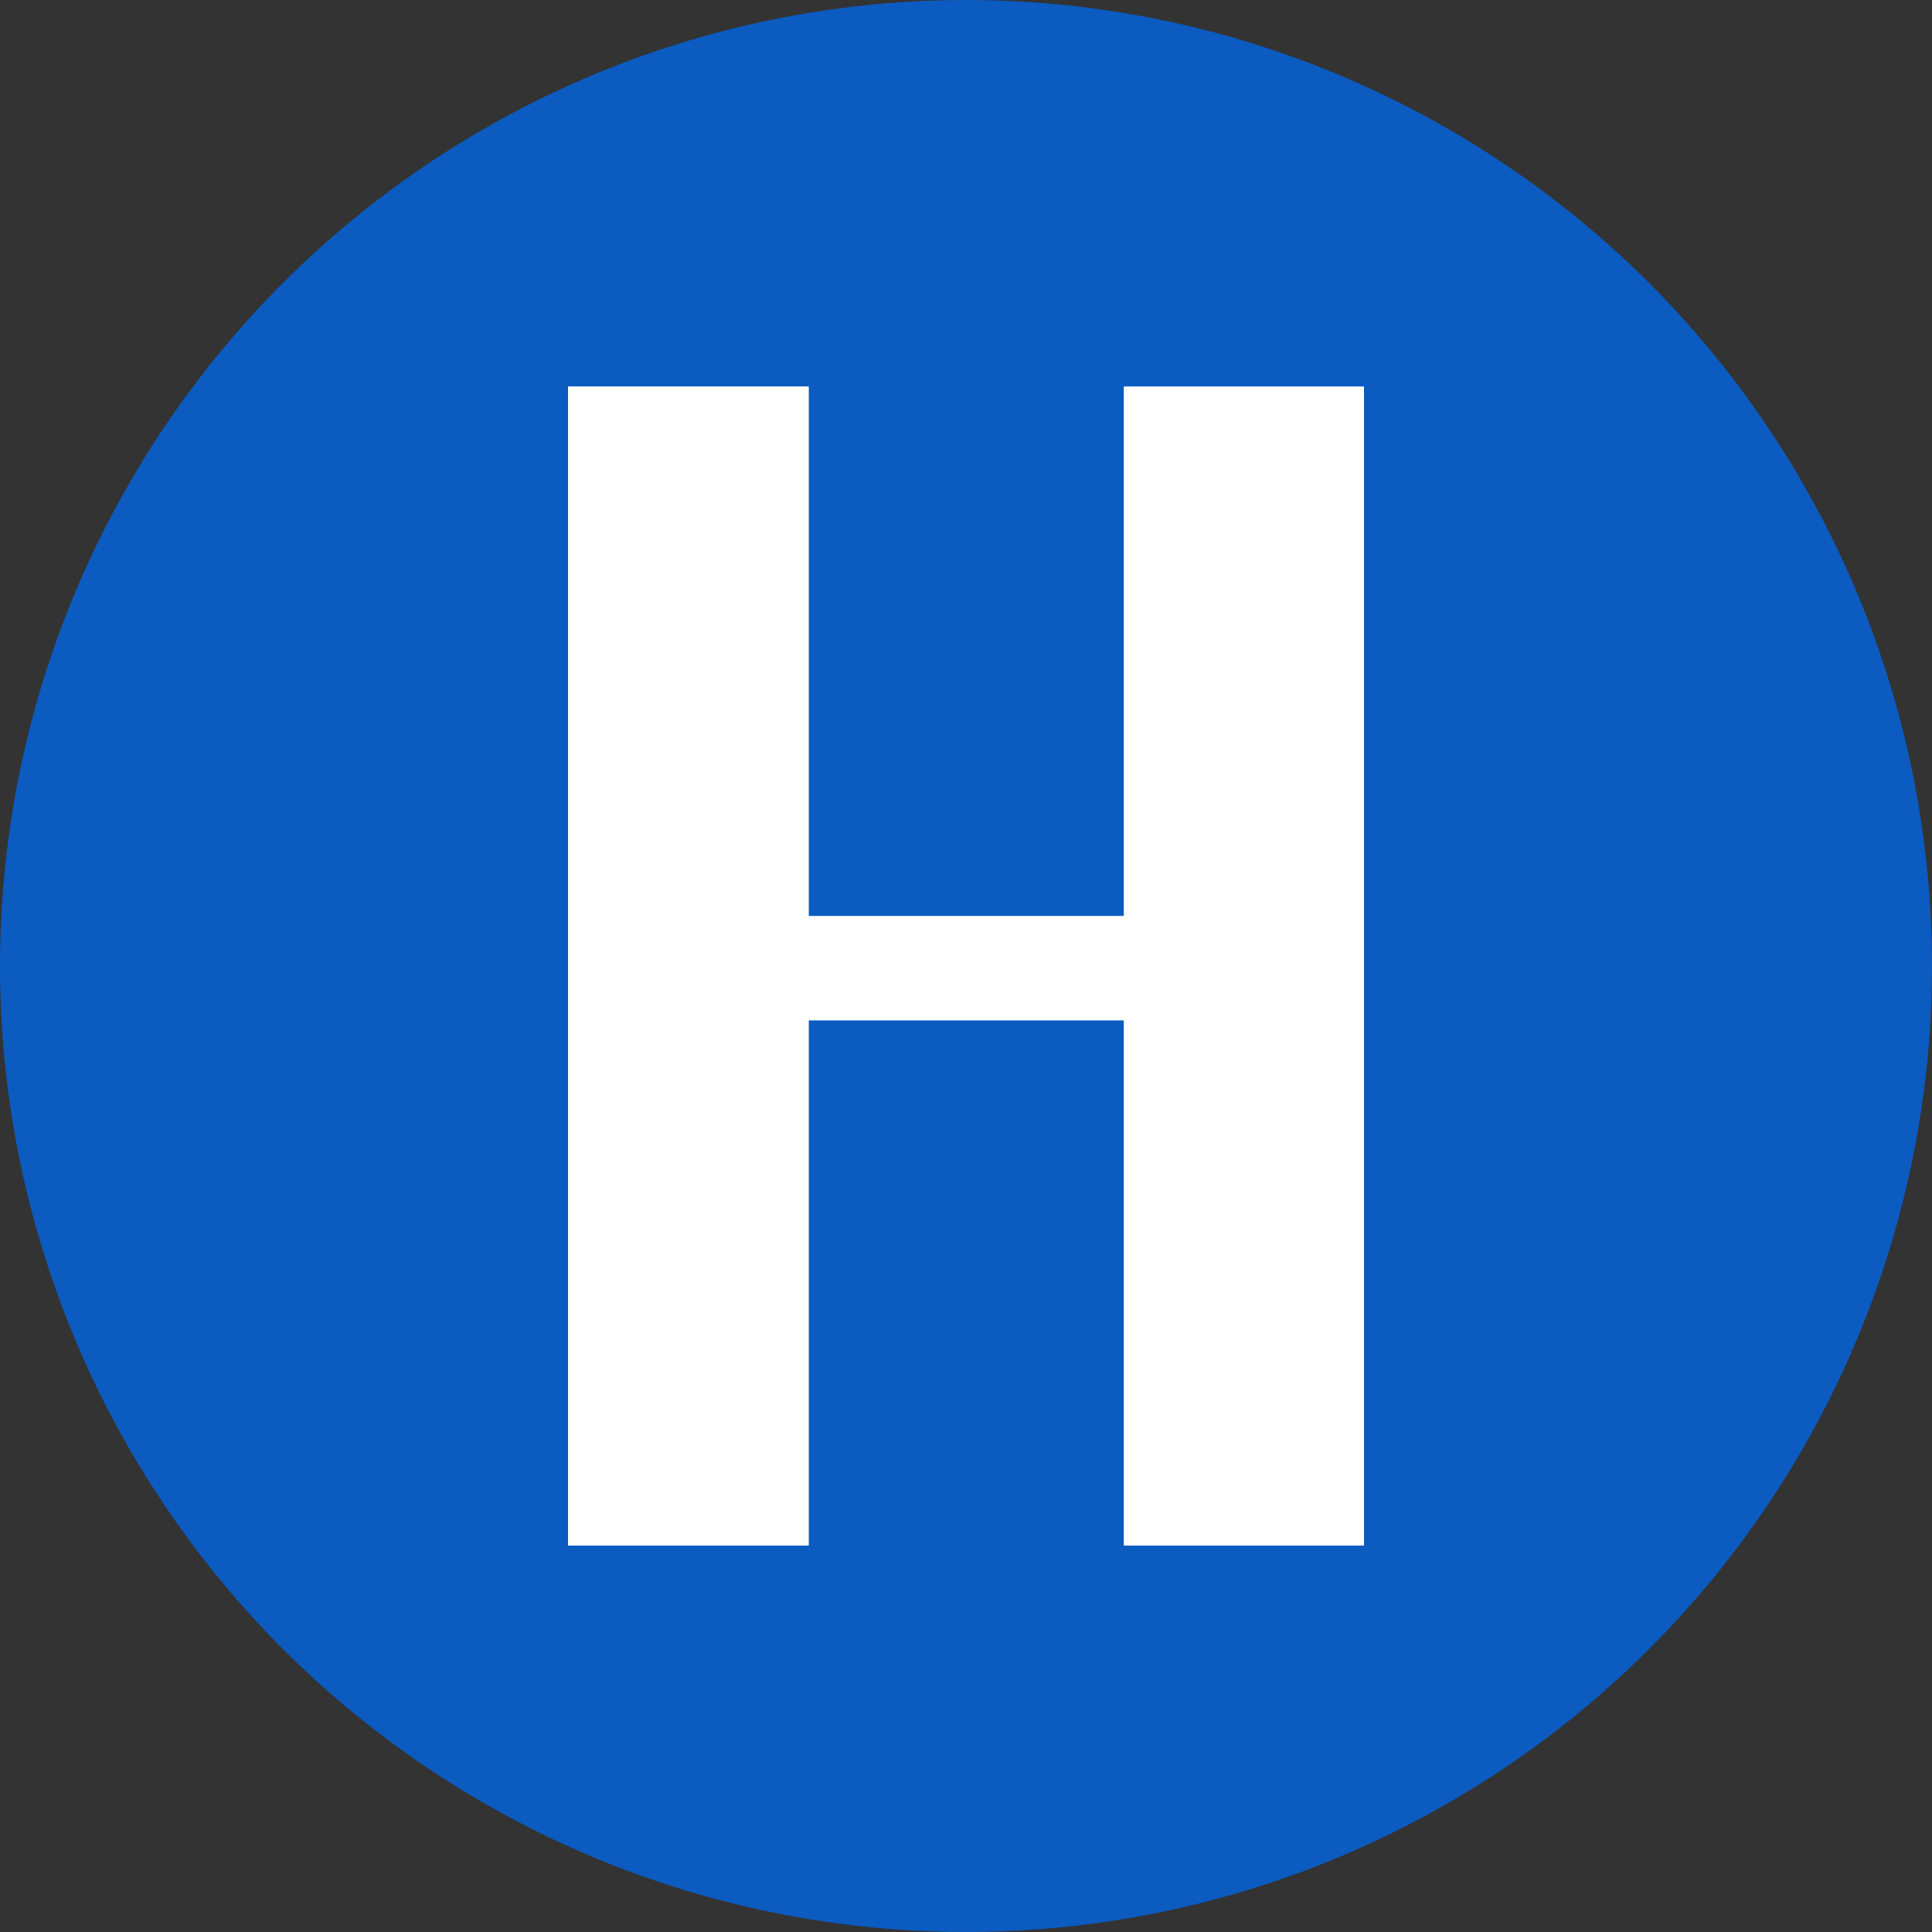
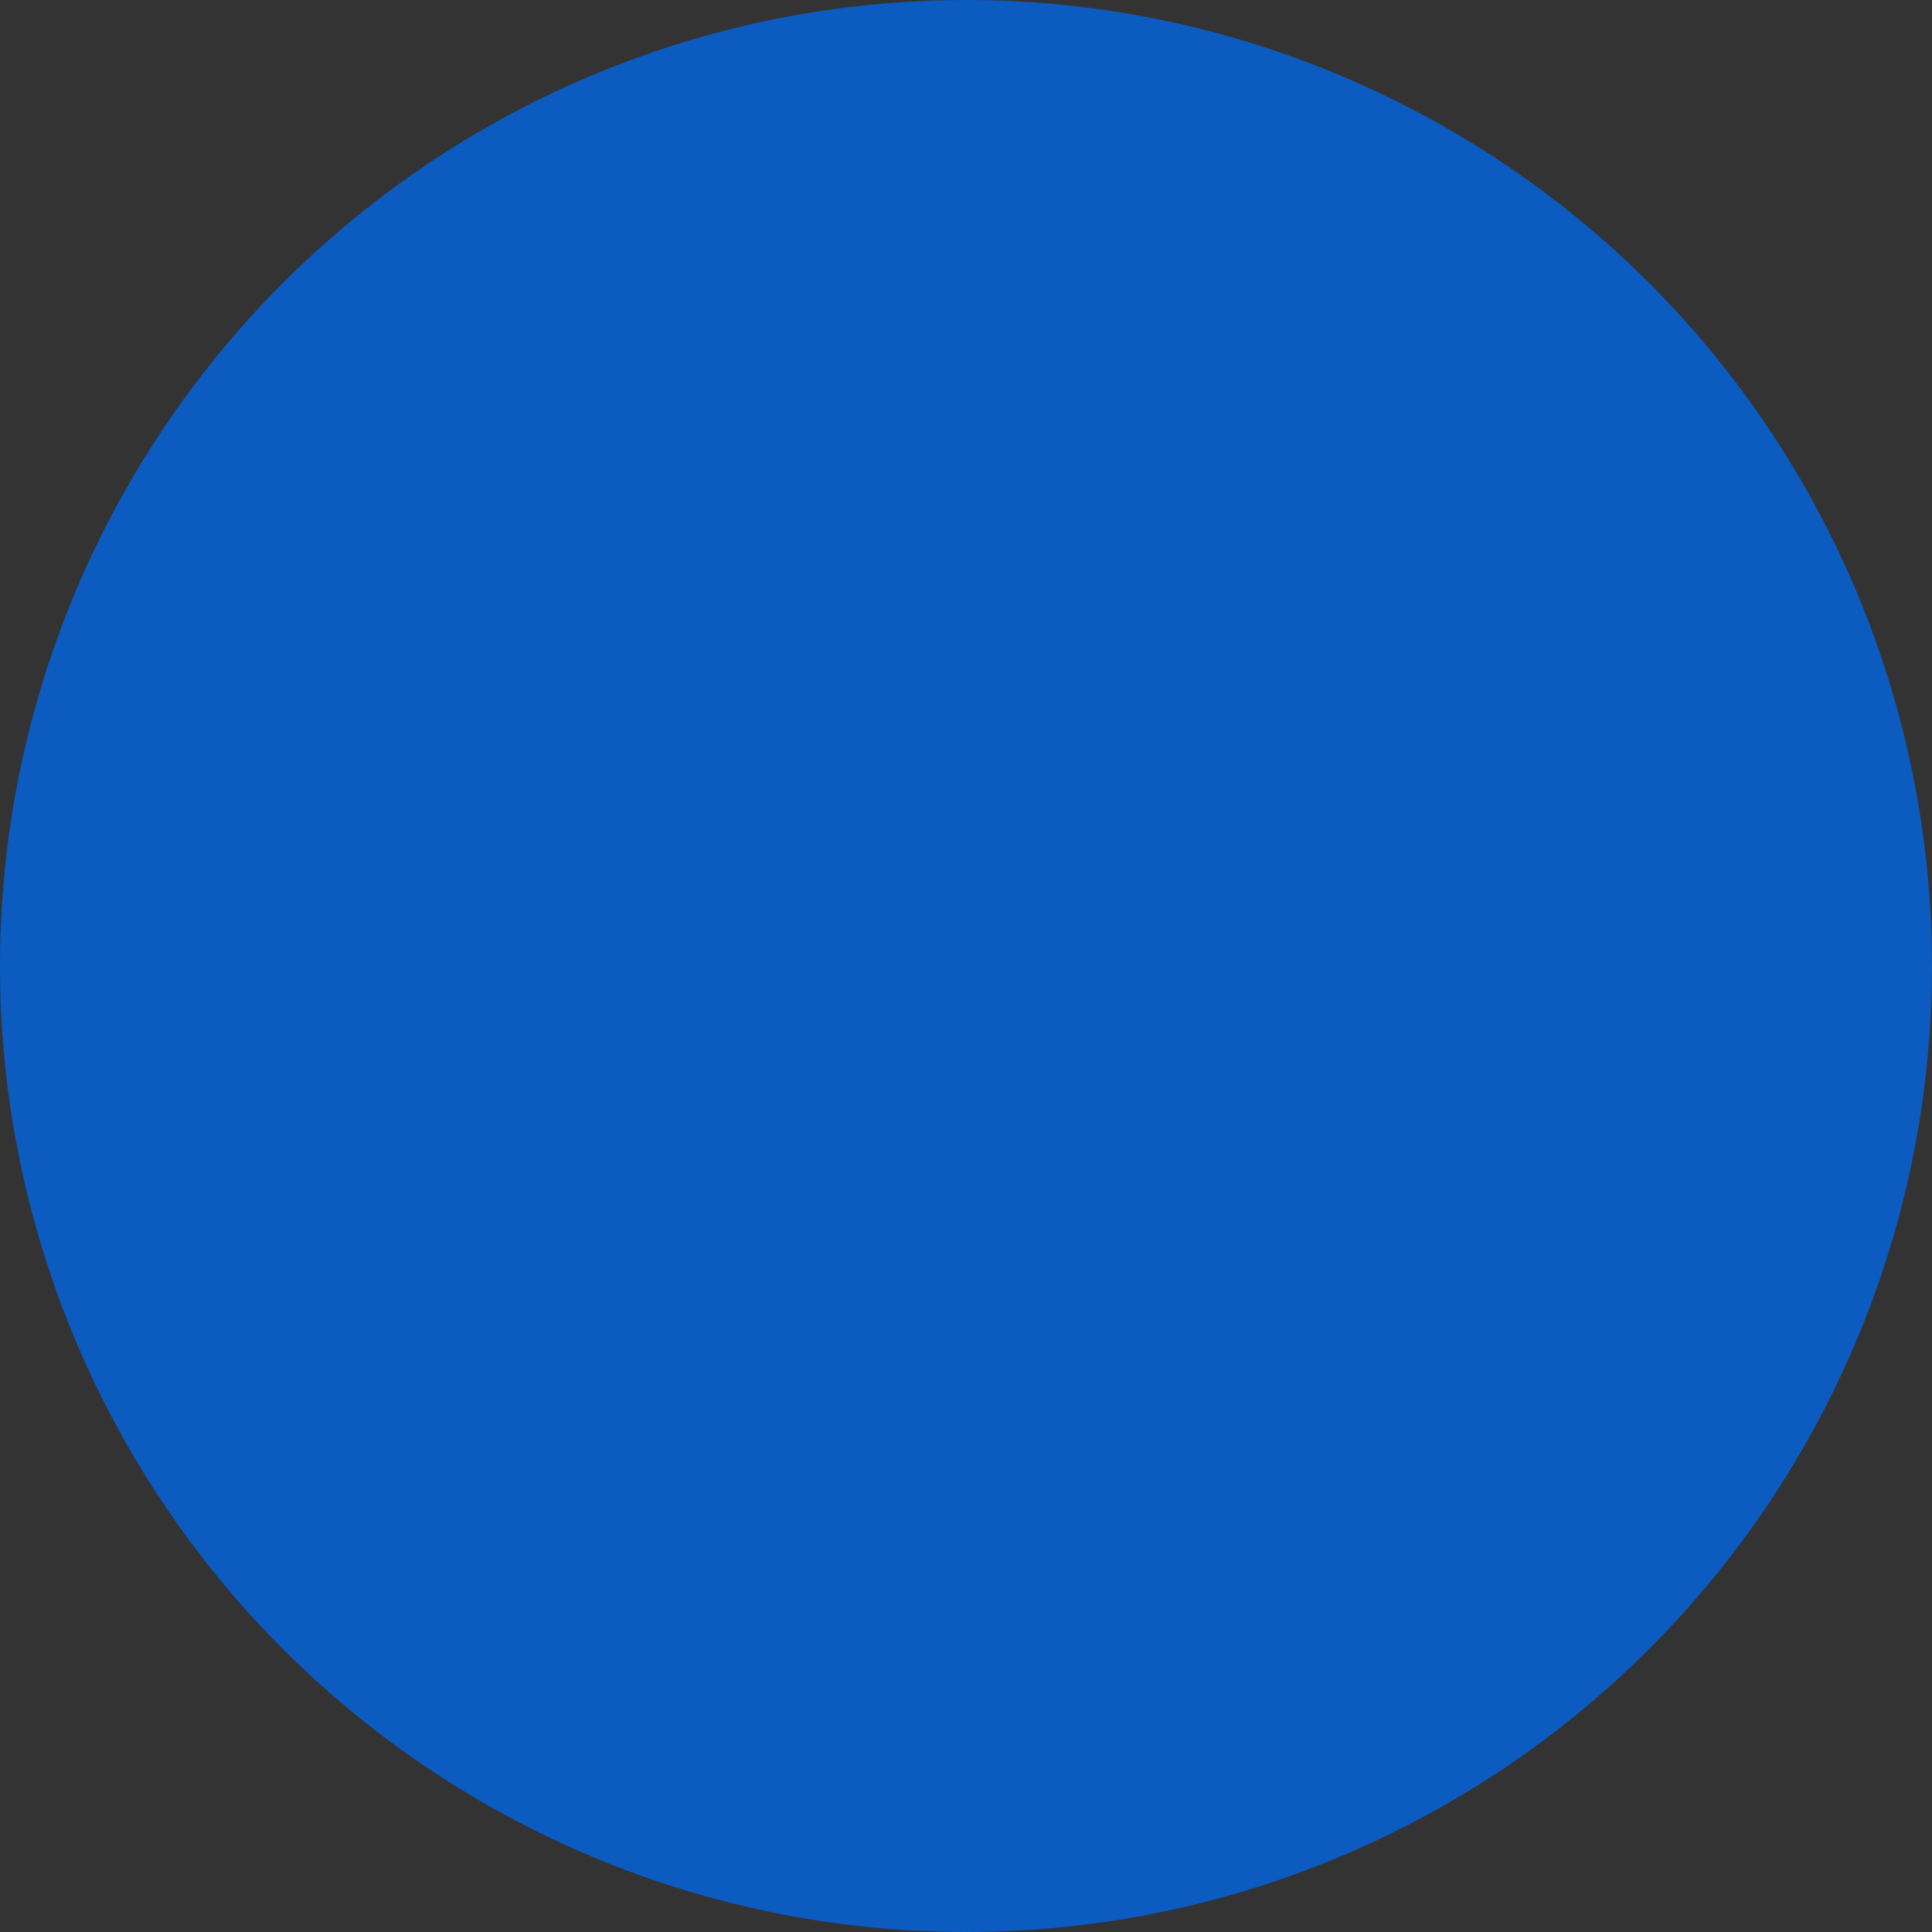
<svg xmlns="http://www.w3.org/2000/svg" id="Layer_1" data-name="Layer 1" viewBox="0 0 300 300" width="300" height="300">
  <rect x="0" y="0" width="300" height="300" fill="#333333" stroke="none" />
  <defs>
    <clipPath id="bz_circular_clip">
      <circle cx="150.0" cy="150.0" r="150.0" />
    </clipPath>
  </defs>
  <g clip-path="url(#bz_circular_clip)">
    <rect x="-1.5" y="-1.5" width="303" height="303" fill="#0b5bc1" />
-     <polygon points="174.5 142.22 125.59 142.22 125.59 60 88.2 60 88.2 240 125.59 240 125.59 158.45 174.5 158.45 174.5 240 211.8 240 211.8 60.01 174.5 60.01 174.5 142.22" fill="#fff" />
  </g>
</svg>